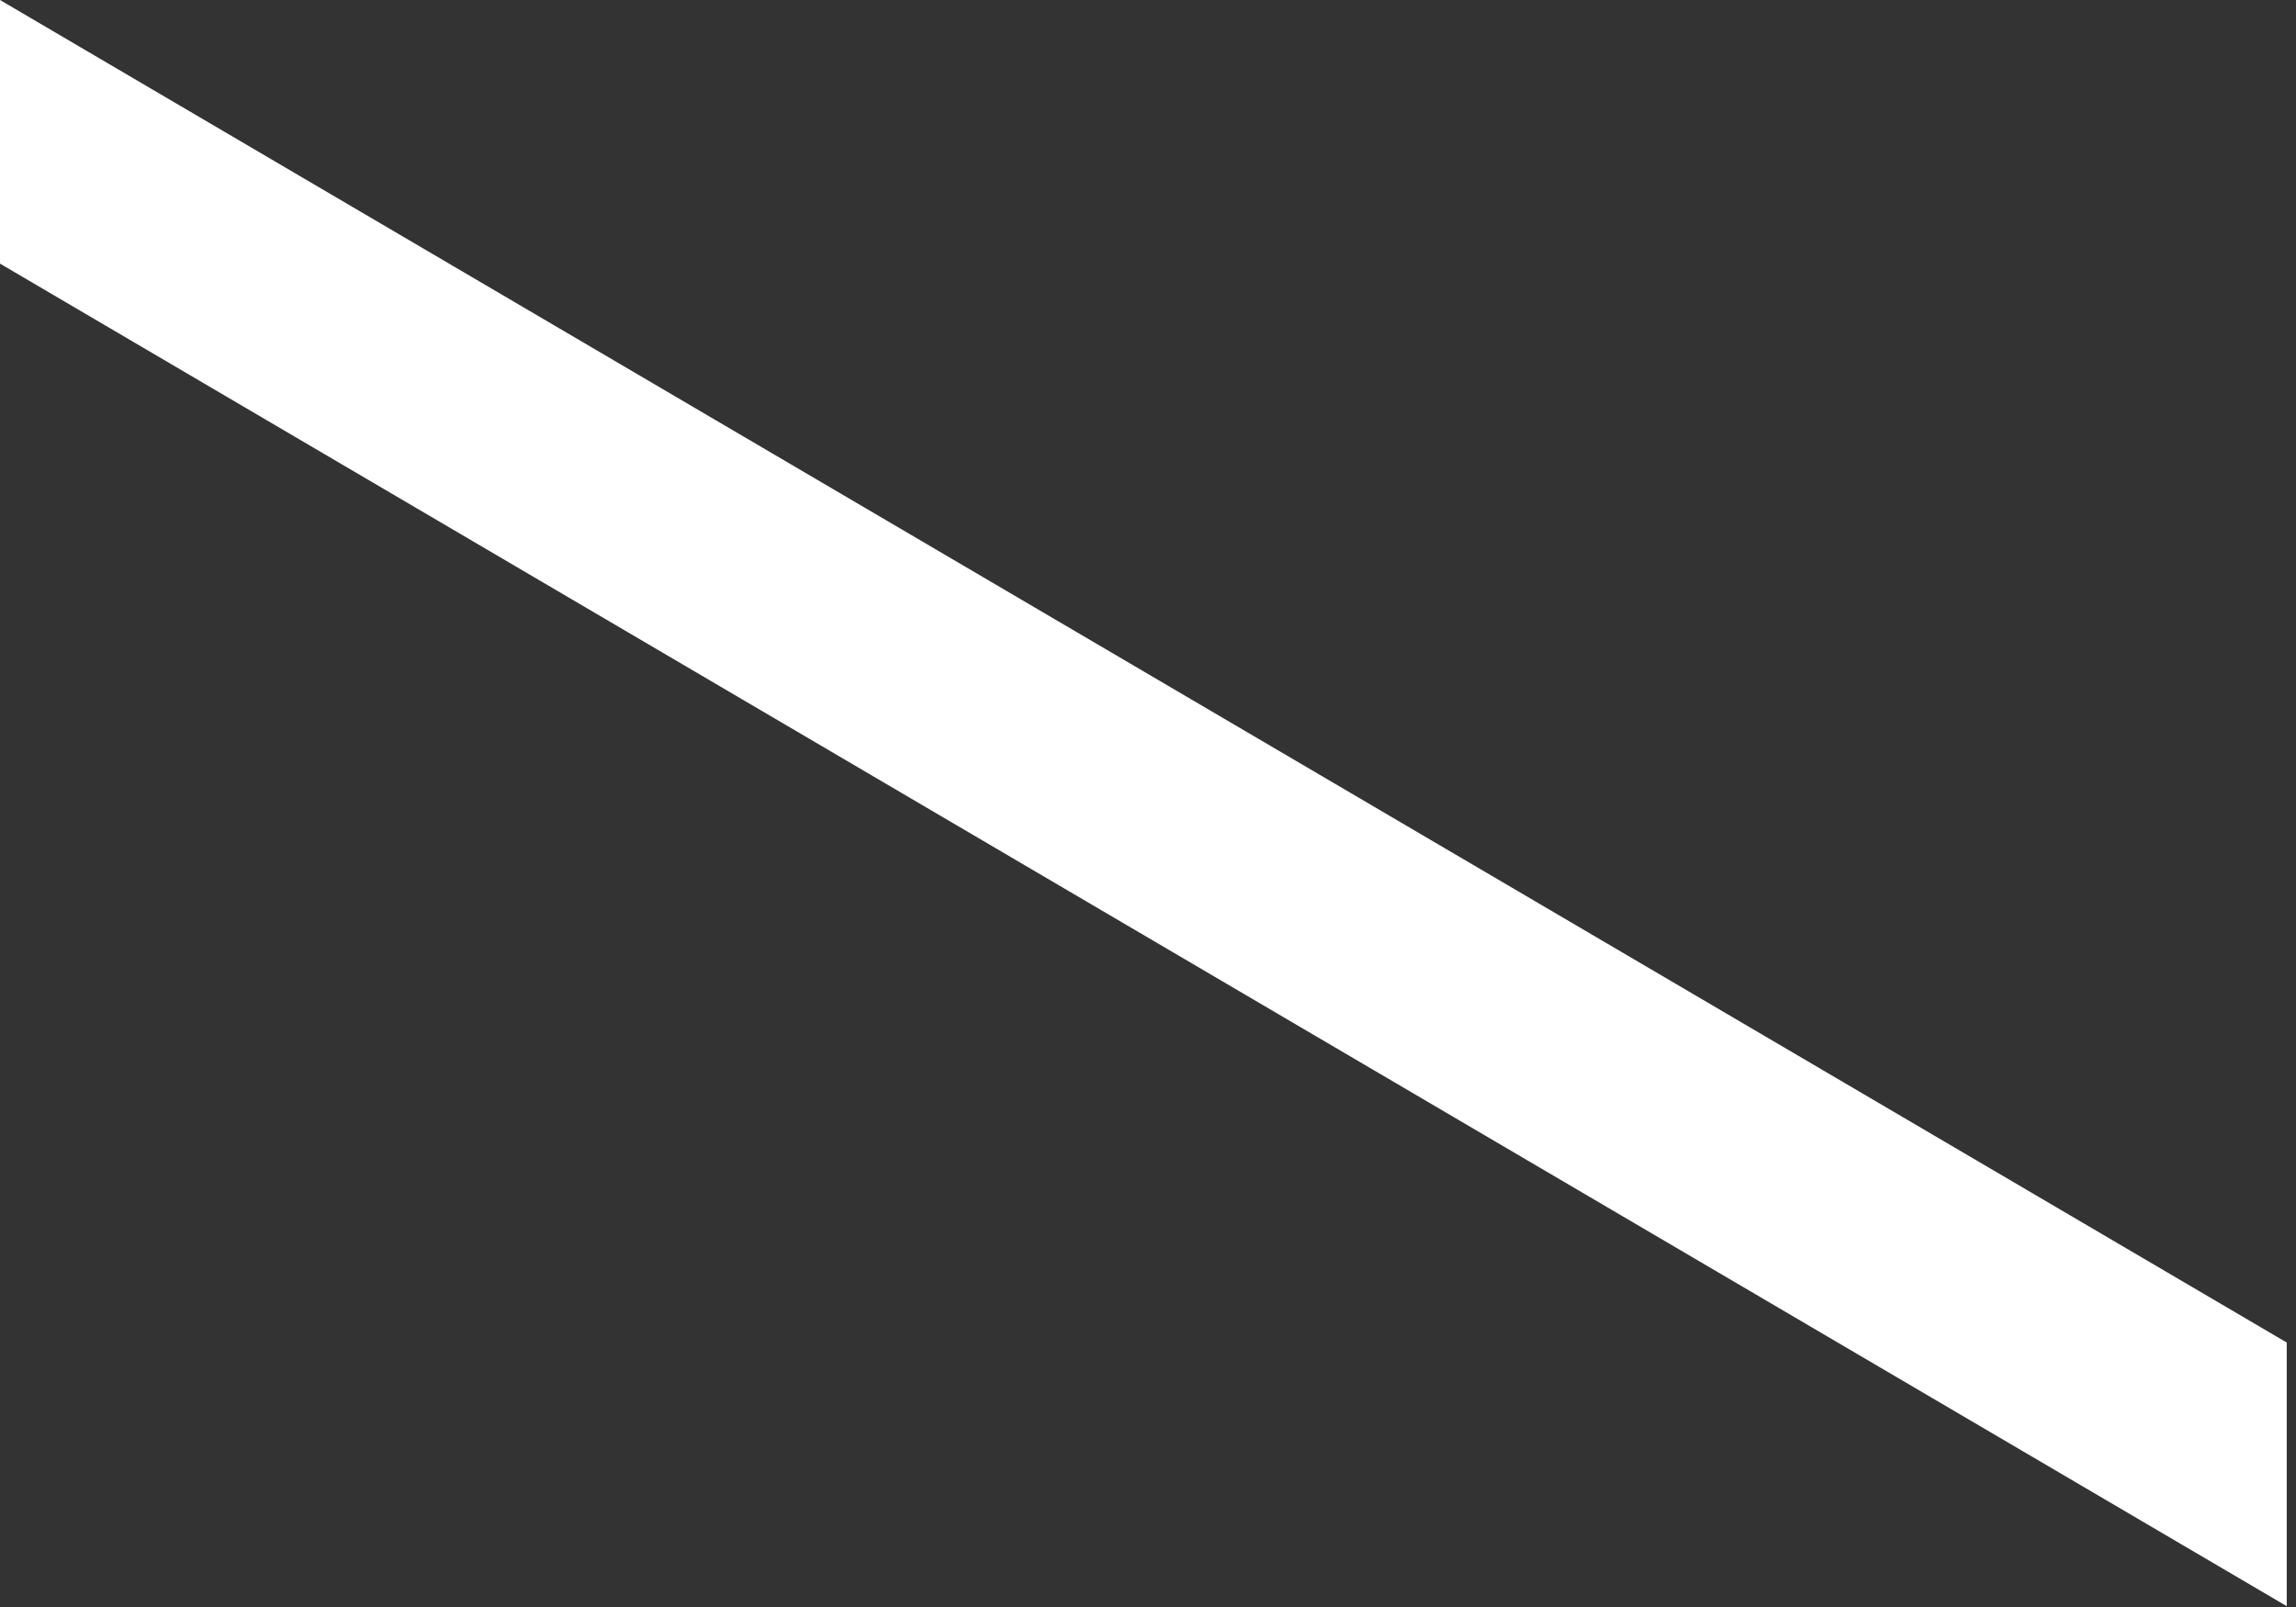
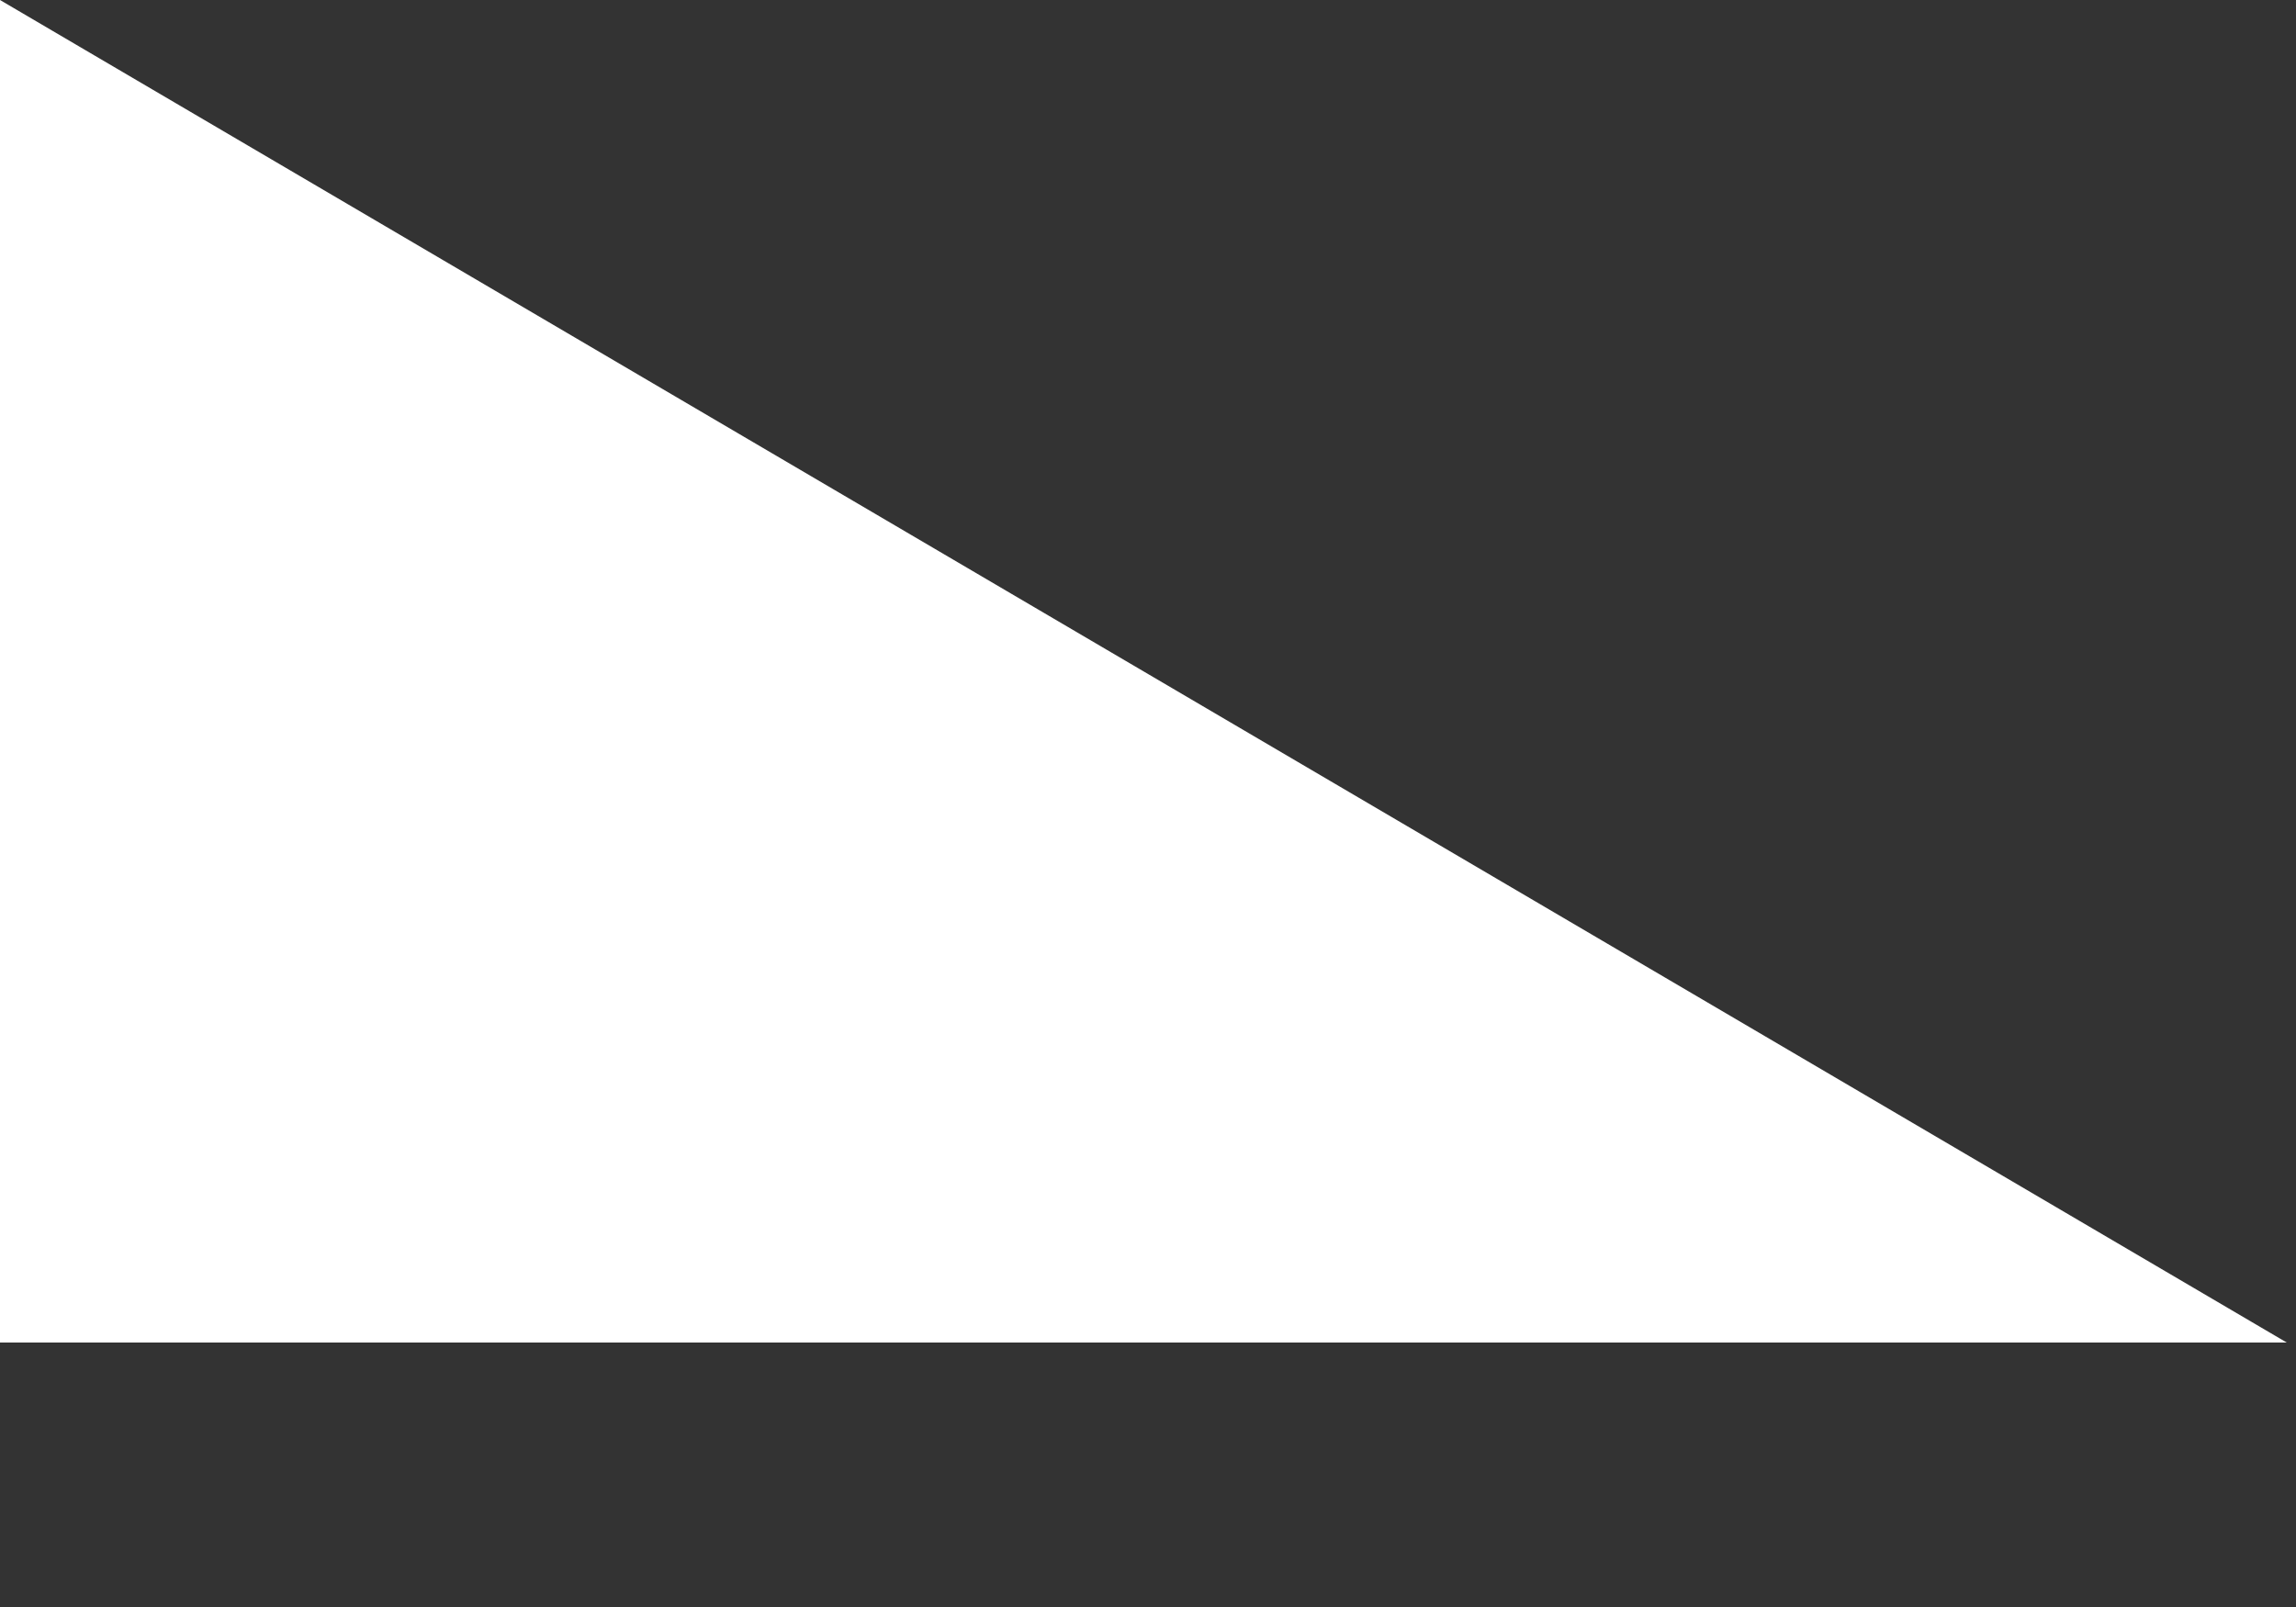
<svg xmlns="http://www.w3.org/2000/svg" fill="none" height="100%" overflow="visible" preserveAspectRatio="none" style="display: block;" viewBox="0 0 30 21" width="100%">
  <rect x="0" y="0" width="30" height="21" fill="#333333" stroke="none" />
-   <path d="M29.879 17.544L0 0V3.445L29.879 20.989V17.544Z" fill="white" id="Vector" />
+   <path d="M29.879 17.544L0 0V3.445V17.544Z" fill="white" id="Vector" />
</svg>